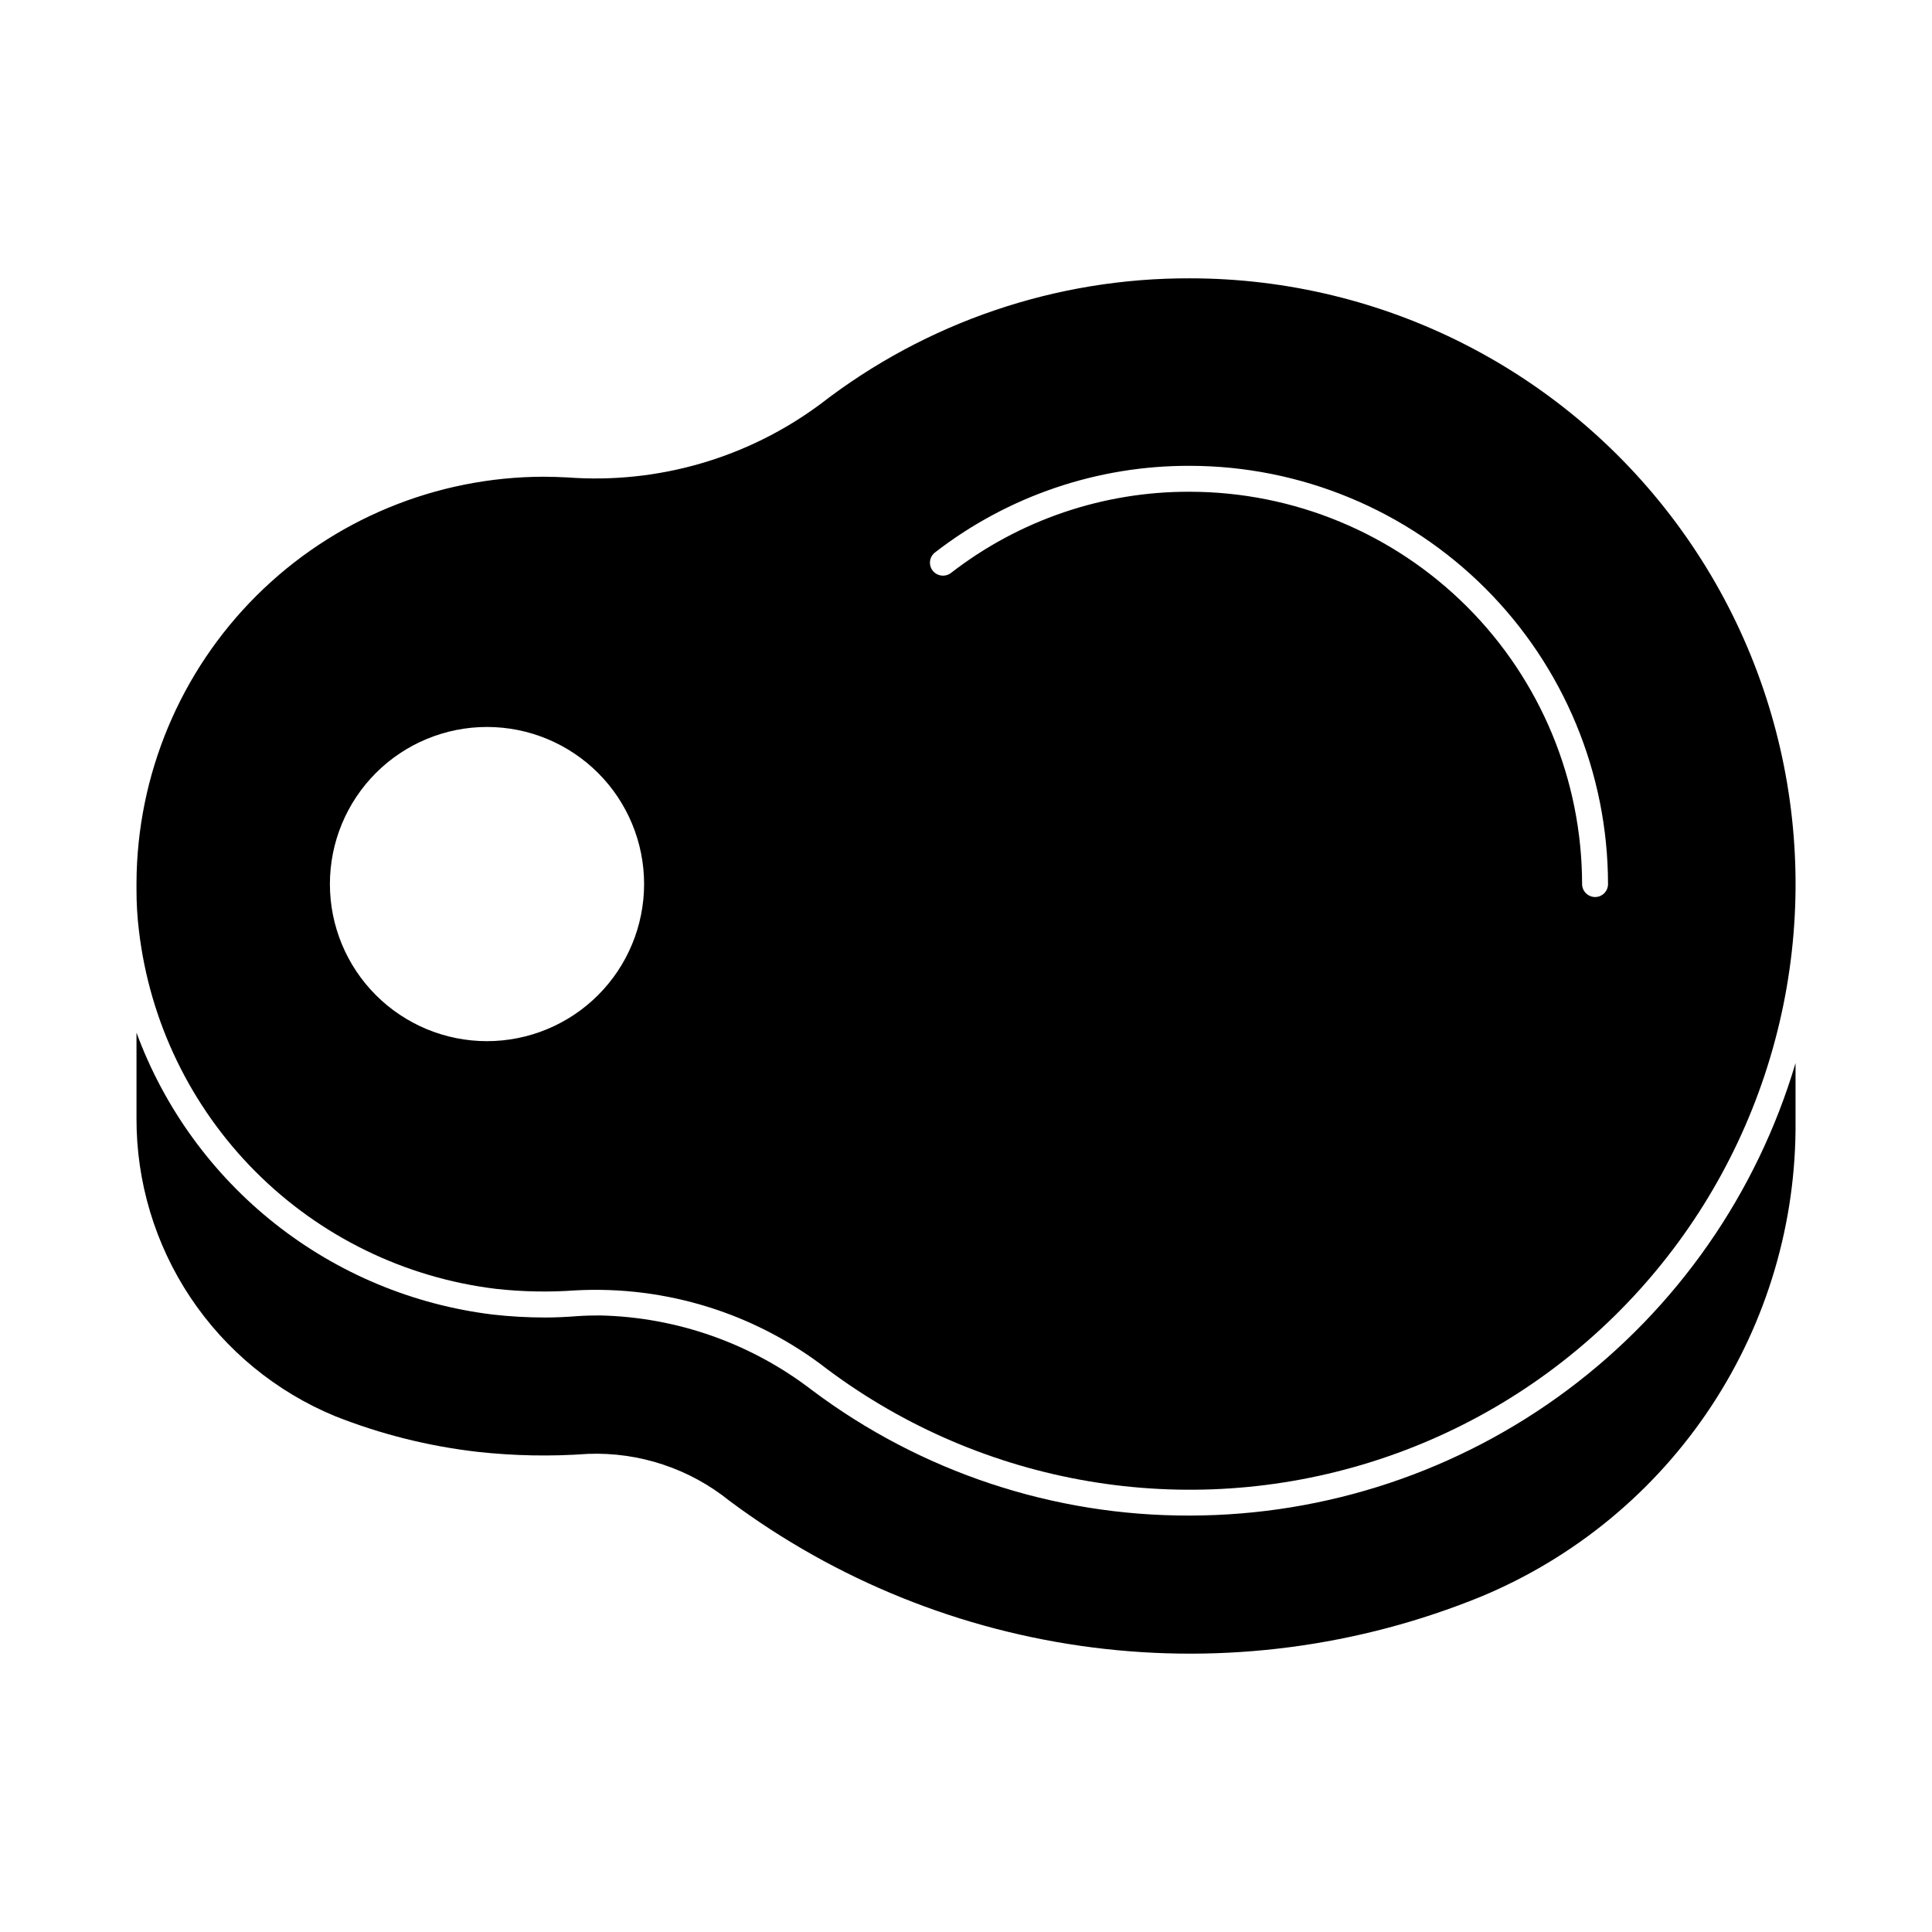
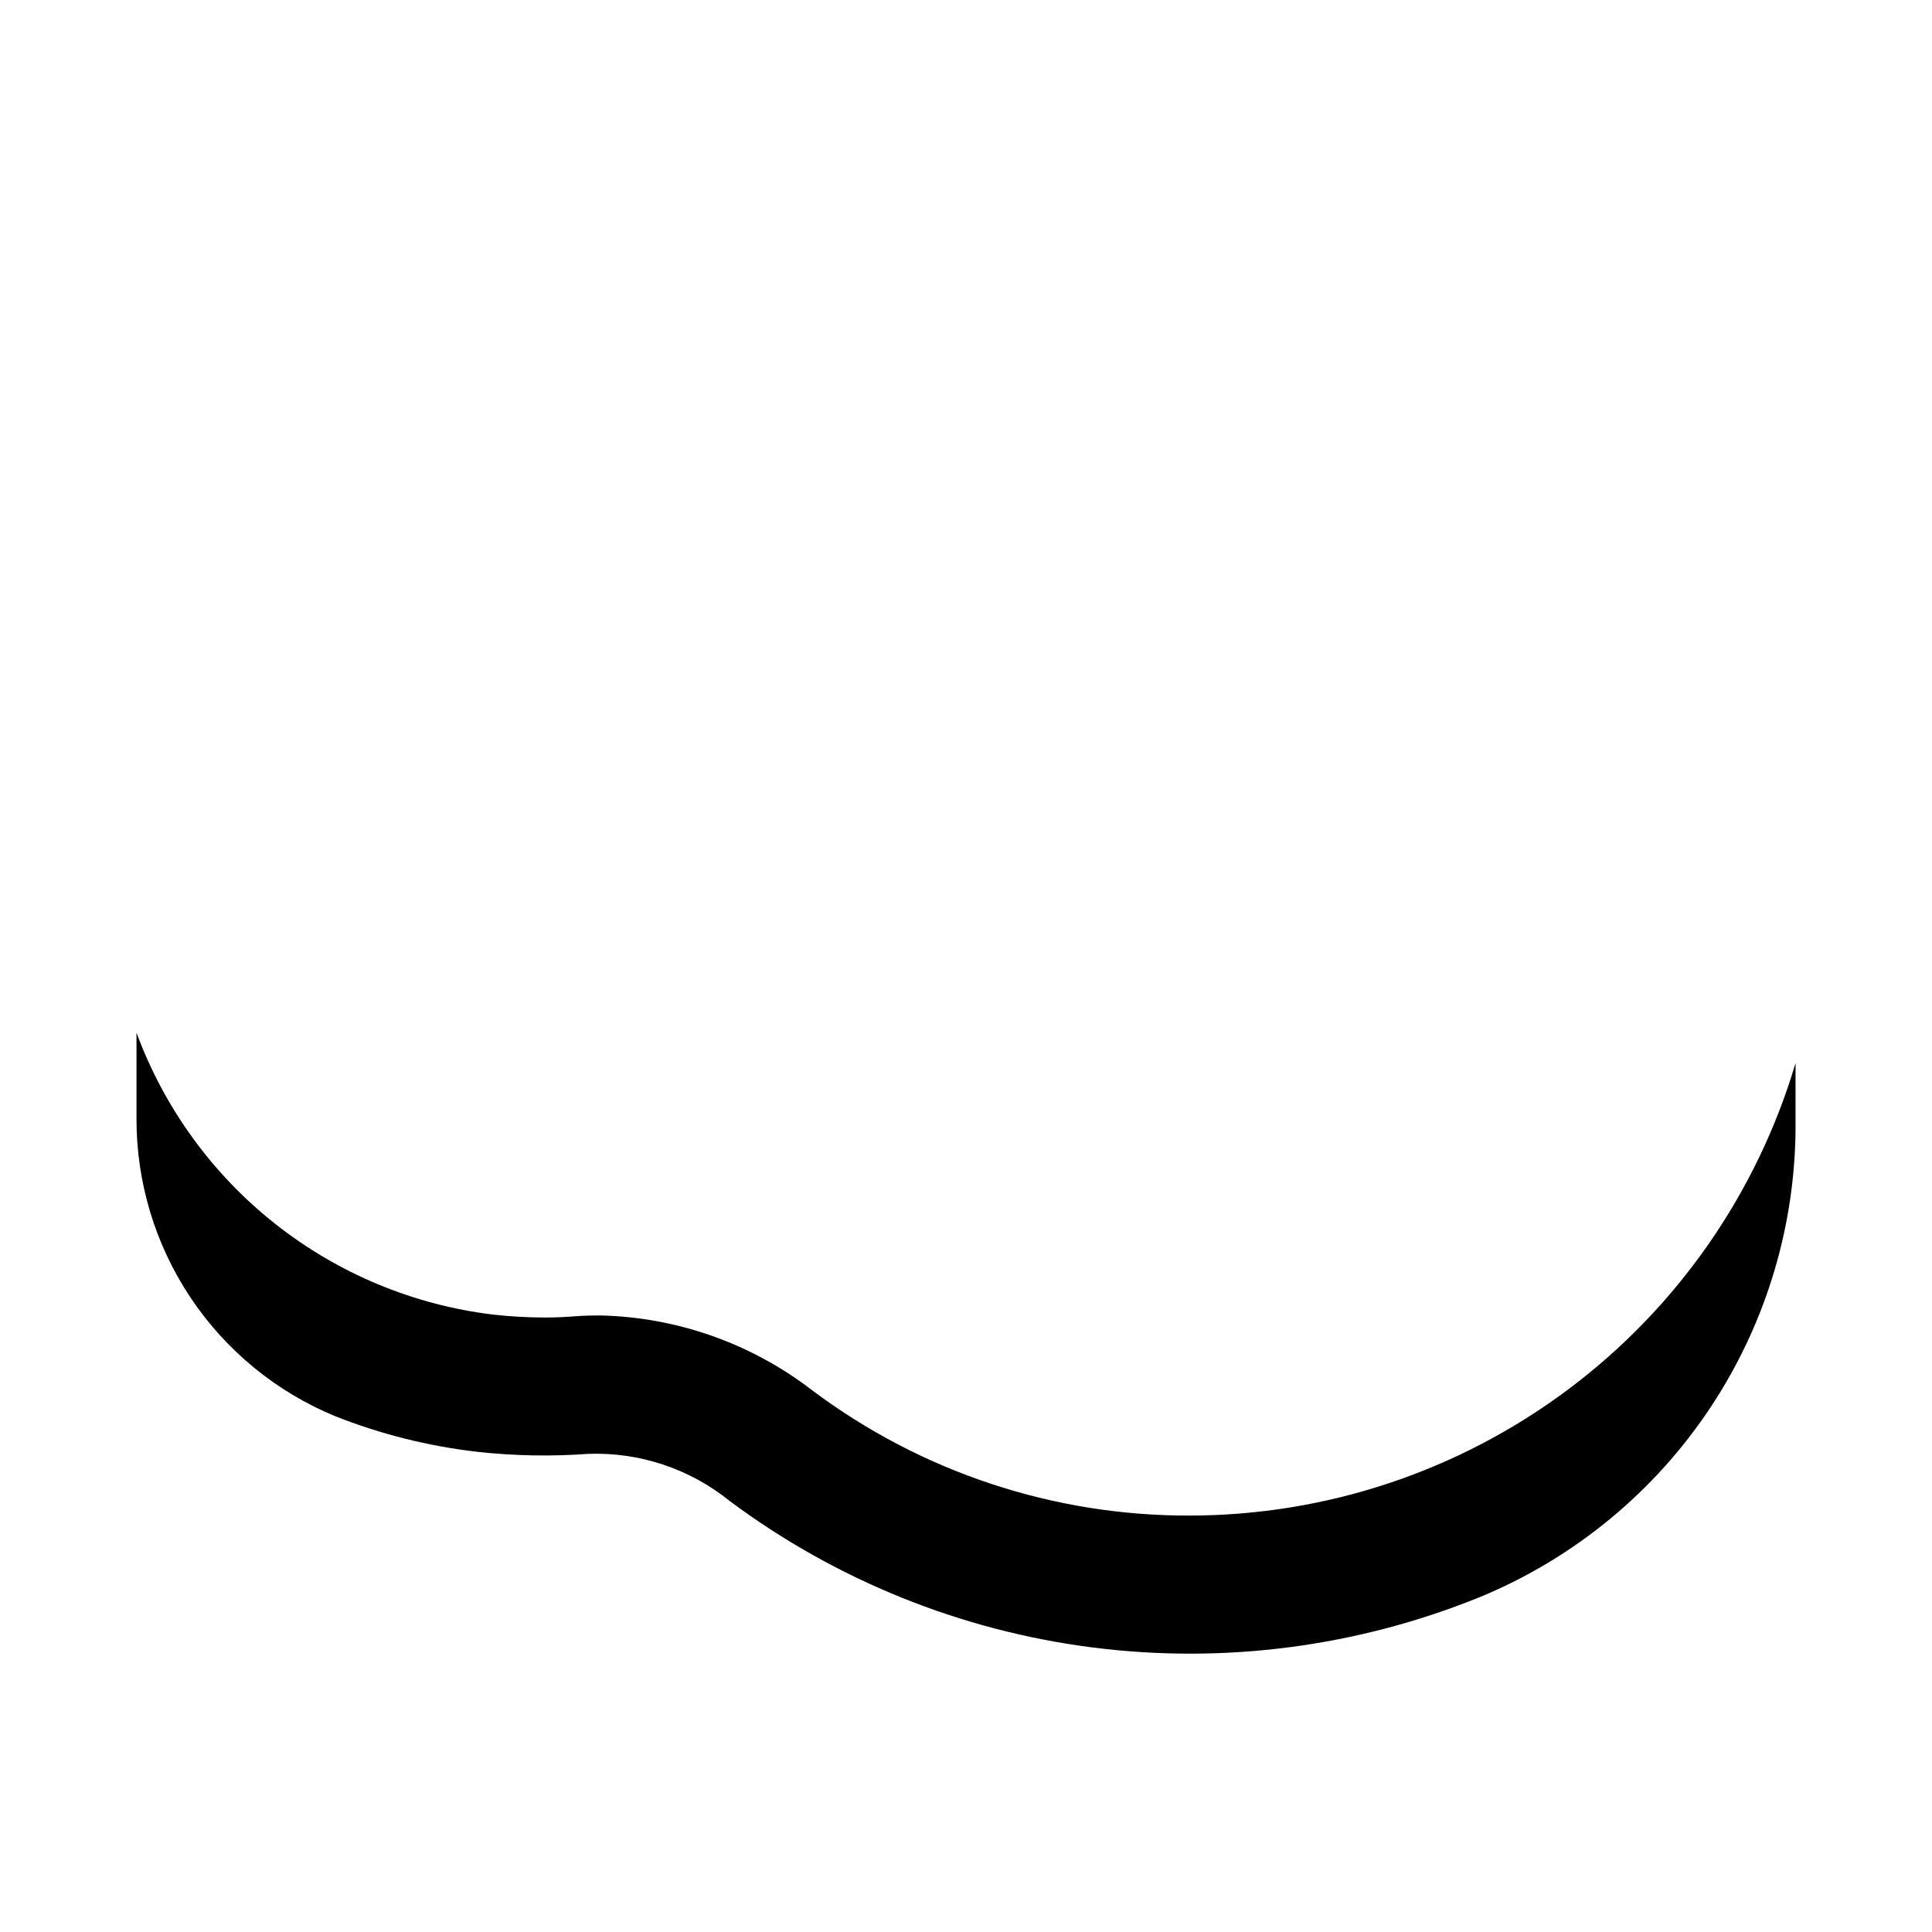
<svg xmlns="http://www.w3.org/2000/svg" fill="#000000" width="800px" height="800px" version="1.1" viewBox="144 144 512 512">
  <g>
-     <path d="m459.33 217.76c-35.422-0.113-69.867 11.605-97.875 33.297-19.297 14.344-43.121 21.254-67.098 19.465-2.062-0.09-4.121-0.184-6.231-0.184-28.555 0.035-55.938 11.371-76.164 31.527-20.227 20.16-31.656 47.504-31.789 76.059v1.879c-0.004 3.613 0.207 7.223 0.645 10.809 2.836 24.141 13.703 46.629 30.863 63.852 17.156 17.219 39.605 28.168 63.738 31.094 6.981 0.773 14.016 0.914 21.02 0.41 24.105-1.312 47.875 6.137 66.918 20.98 41.328 30.824 94.945 39.922 144.13 24.453 49.184-15.469 87.941-53.617 104.18-102.55 16.246-48.934 7.996-102.69-22.172-144.5-30.172-41.809-78.586-66.582-130.14-66.59zm-186.27 202.16c-11.043 0-21.633-4.387-29.441-12.195-7.805-7.805-12.191-18.395-12.191-29.438 0-11.043 4.387-21.633 12.191-29.438 7.809-7.809 18.398-12.195 29.441-12.195 11.039 0 21.629 4.387 29.438 12.195 7.809 7.805 12.195 18.395 12.195 29.438-0.008 11.039-4.394 21.625-12.203 29.434-7.805 7.805-18.391 12.191-29.43 12.199zm293.65-38.199c-1.895-0.012-3.422-1.543-3.438-3.434-0.027-27.566-10.988-53.996-30.48-73.488-19.492-19.492-45.922-30.453-73.484-30.48-22.91-0.086-45.191 7.492-63.297 21.527-1.523 1.148-3.684 0.863-4.856-0.641-0.555-0.723-0.797-1.637-0.676-2.539 0.121-0.902 0.594-1.719 1.316-2.269 19.316-14.957 43.078-23.035 67.512-22.949 29.387 0.027 57.566 11.711 78.348 32.492 20.777 20.781 32.465 48.957 32.488 78.348 0 0.91-0.359 1.785-1.004 2.43s-1.52 1.008-2.43 1.004z" />
    <path d="m459.33 545.64c-36.09 0.117-71.23-11.543-100.1-33.203-16.164-12.449-35.891-19.398-56.289-19.832-1.969 0-3.984 0.047-5.953 0.184-2.887 0.23-5.816 0.367-8.703 0.367v-0.004c-4.559-0.008-9.117-0.266-13.648-0.777-21.094-2.559-41.07-10.887-57.738-24.066-16.664-13.18-29.375-30.699-36.727-50.637v22.629c-0.062 16.906 4.91 33.453 14.285 47.523 9.379 14.07 22.734 25.031 38.363 31.48 12.082 4.781 24.742 7.953 37.648 9.438 9.75 1.078 19.578 1.262 29.359 0.547 13.598-0.512 26.922 3.914 37.512 12.461 28.195 21.02 61.348 34.402 96.238 38.848 34.887 4.445 70.336-0.195 102.9-13.477 24.883-10.34 46.109-27.871 60.961-50.352 14.852-22.484 22.648-48.887 22.398-75.828v-15.207c-10.277 34.605-31.453 64.969-60.371 86.57-28.918 21.605-64.039 33.297-100.14 33.336z" />
  </g>
</svg>